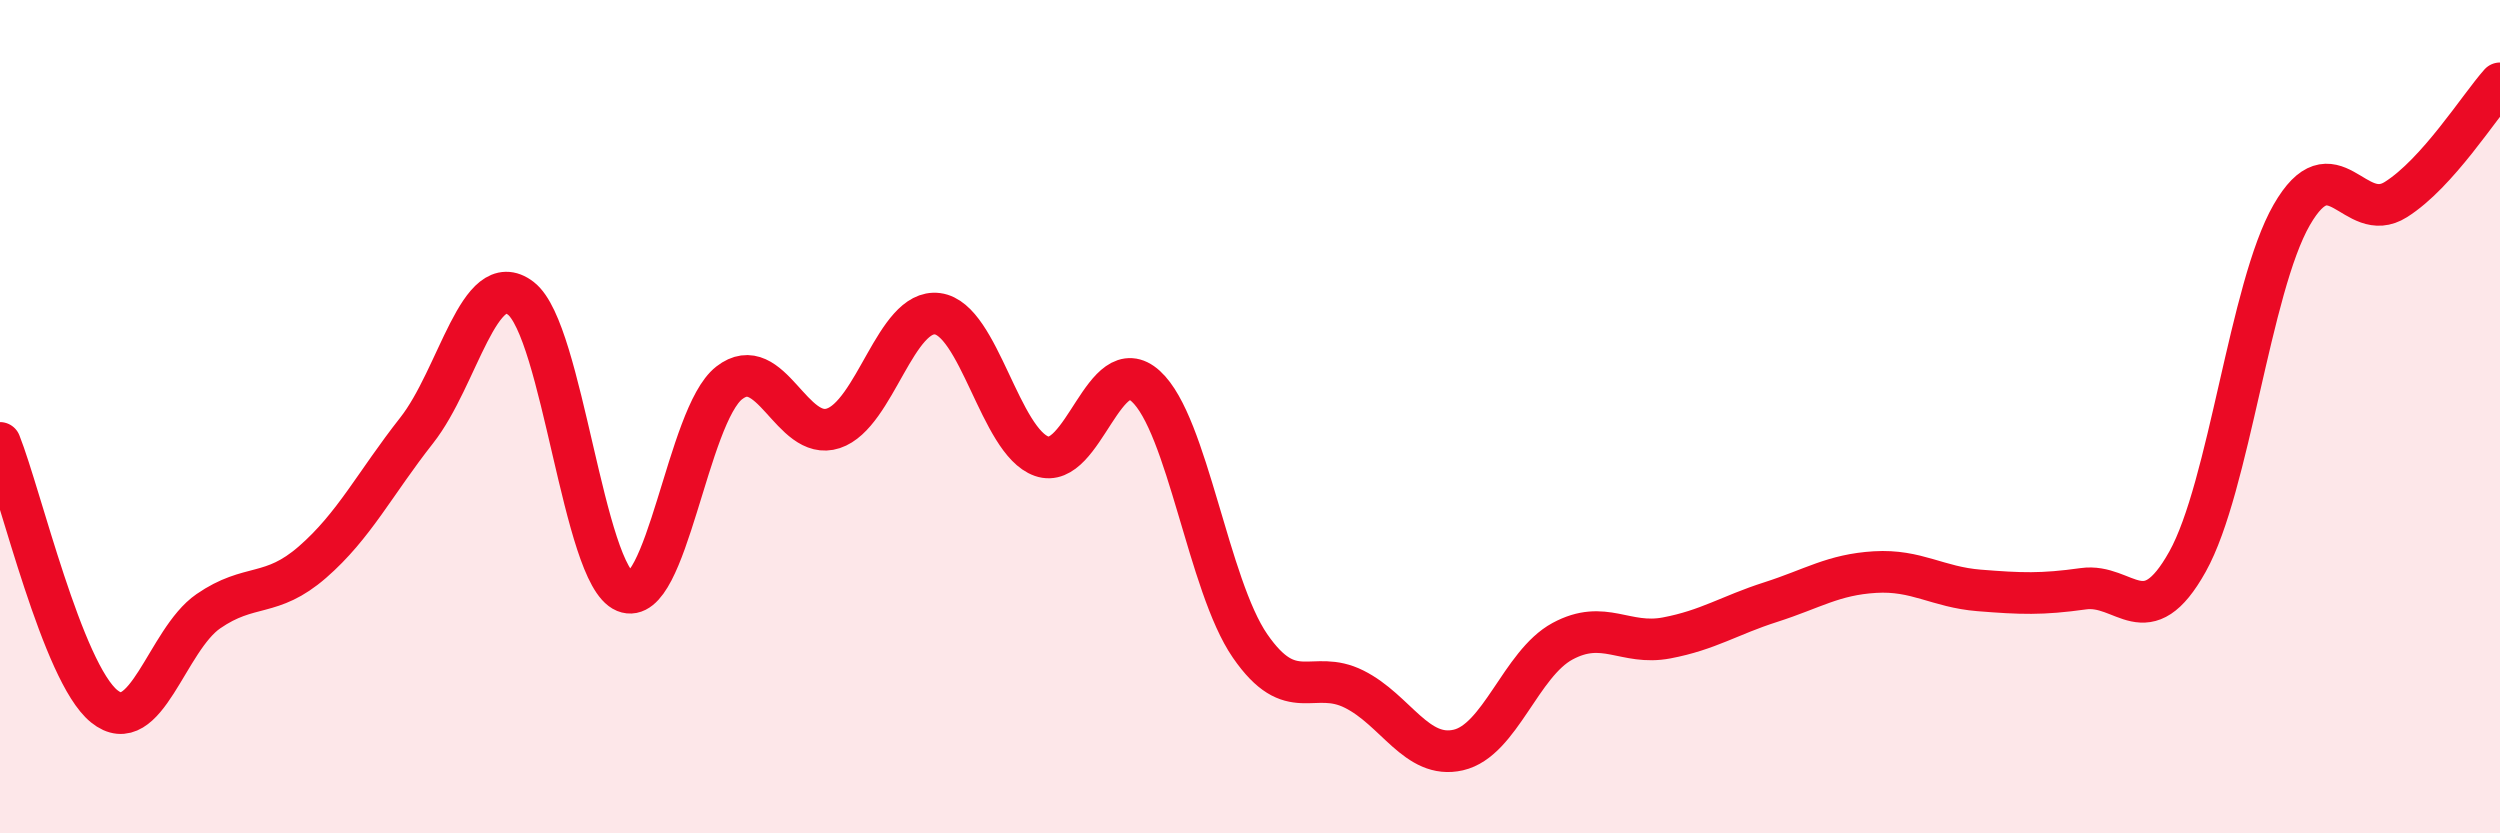
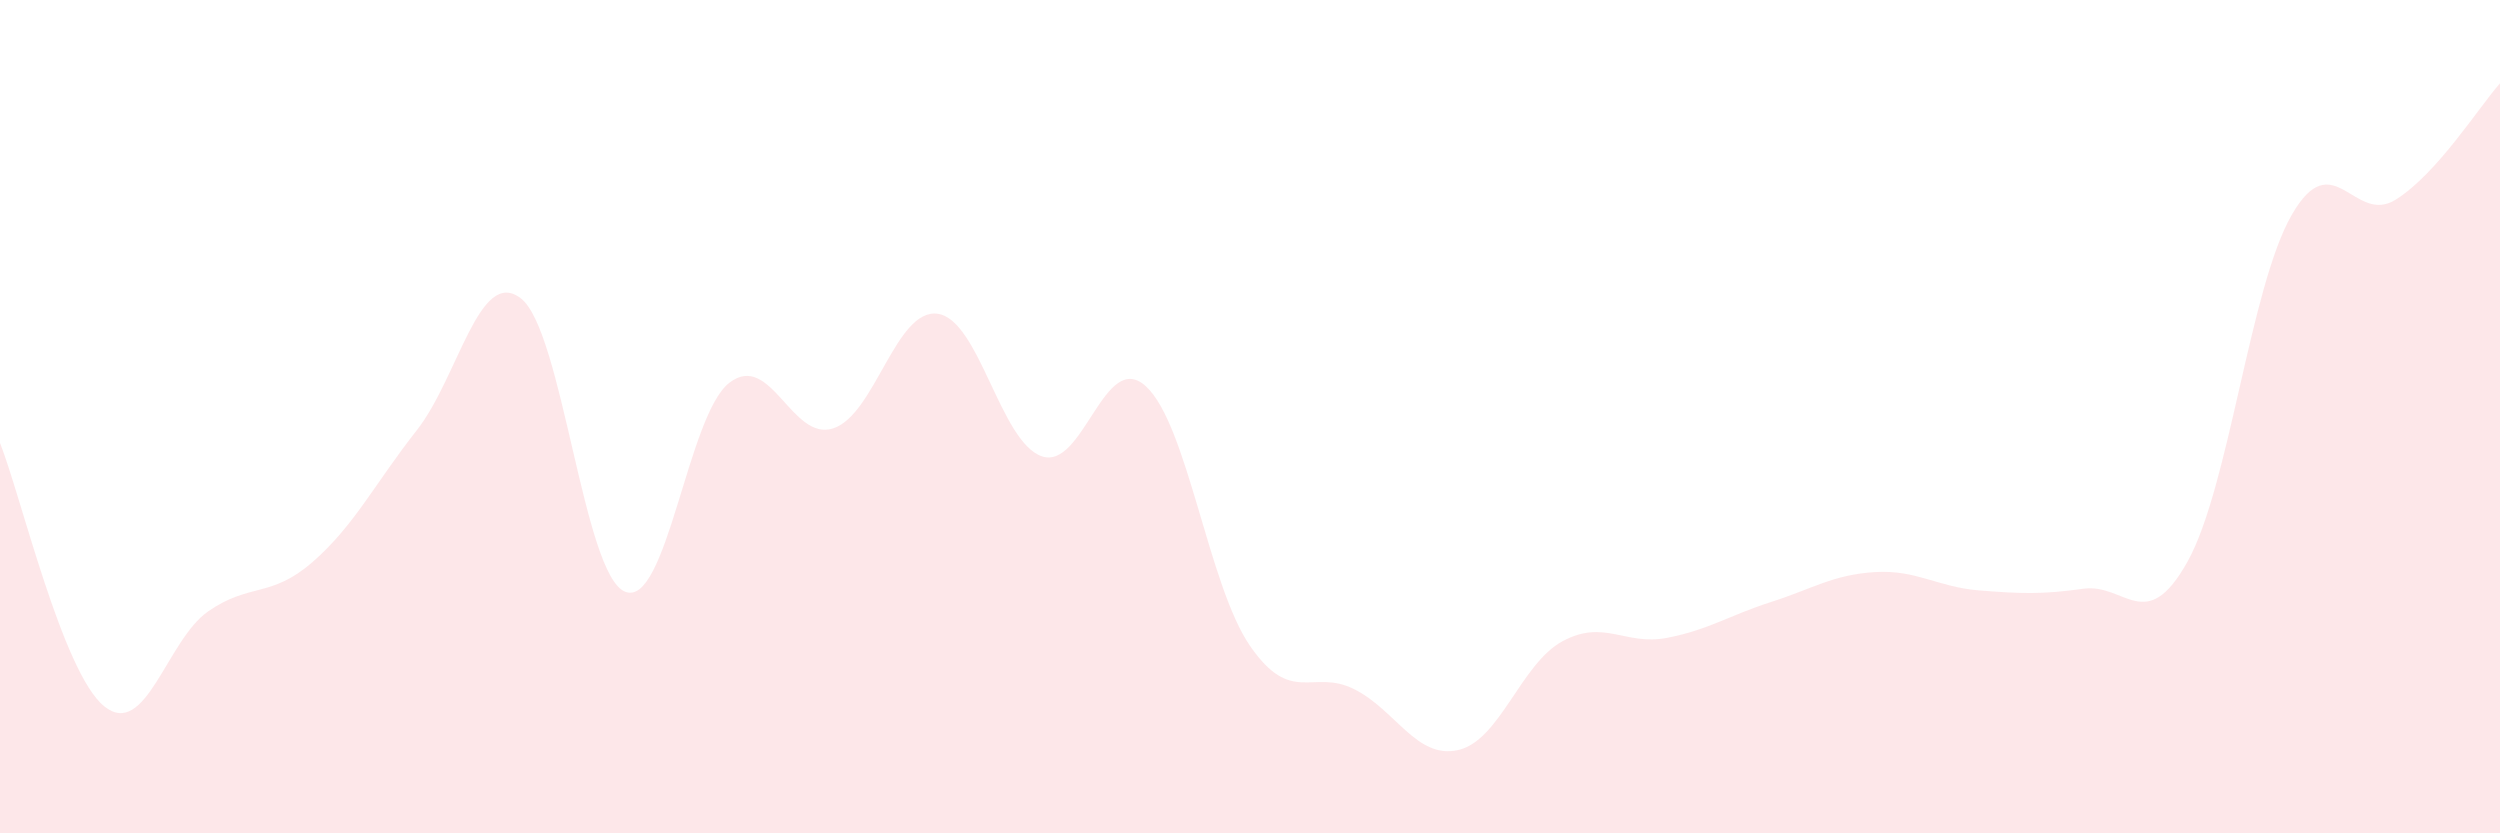
<svg xmlns="http://www.w3.org/2000/svg" width="60" height="20" viewBox="0 0 60 20">
  <path d="M 0,10.63 C 0.5,11.89 1.5,16.14 2.5,16.95 C 3.5,17.76 4,15.36 5,14.67 C 6,13.98 6.5,14.36 7.5,13.49 C 8.5,12.62 9,11.6 10,10.33 C 11,9.06 11.5,6.39 12.5,7.16 C 13.5,7.93 14,13.79 15,14.2 C 16,14.61 16.5,9.97 17.5,9.19 C 18.5,8.41 19,10.61 20,10.28 C 21,9.95 21.5,7.4 22.5,7.53 C 23.5,7.66 24,10.6 25,10.95 C 26,11.3 26.5,8.36 27.5,9.27 C 28.5,10.18 29,14.05 30,15.5 C 31,16.95 31.5,16.04 32.5,16.54 C 33.5,17.04 34,18.23 35,18 C 36,17.77 36.5,15.93 37.5,15.39 C 38.5,14.85 39,15.5 40,15.31 C 41,15.12 41.5,14.77 42.5,14.45 C 43.5,14.13 44,13.79 45,13.73 C 46,13.67 46.5,14.09 47.5,14.17 C 48.5,14.25 49,14.27 50,14.13 C 51,13.99 51.5,15.27 52.5,13.48 C 53.5,11.69 54,6.9 55,5.16 C 56,3.42 56.5,5.42 57.5,4.79 C 58.5,4.16 59.5,2.56 60,2L60 20L0 20Z" fill="#EB0A25" opacity="0.1" stroke-linecap="round" stroke-linejoin="round" />
-   <path d="M 0,10.63 C 0.5,11.89 1.5,16.14 2.5,16.95 C 3.5,17.76 4,15.36 5,14.67 C 6,13.98 6.5,14.36 7.5,13.49 C 8.5,12.62 9,11.6 10,10.33 C 11,9.06 11.5,6.39 12.5,7.16 C 13.5,7.93 14,13.79 15,14.2 C 16,14.61 16.5,9.97 17.5,9.19 C 18.5,8.41 19,10.61 20,10.28 C 21,9.95 21.5,7.4 22.5,7.53 C 23.5,7.66 24,10.6 25,10.95 C 26,11.3 26.5,8.36 27.5,9.27 C 28.5,10.18 29,14.05 30,15.5 C 31,16.95 31.5,16.04 32.5,16.54 C 33.5,17.04 34,18.23 35,18 C 36,17.77 36.5,15.93 37.5,15.39 C 38.5,14.85 39,15.5 40,15.31 C 41,15.12 41.5,14.77 42.5,14.45 C 43.5,14.13 44,13.79 45,13.73 C 46,13.67 46.5,14.09 47.5,14.17 C 48.5,14.25 49,14.27 50,14.13 C 51,13.99 51.5,15.27 52.5,13.48 C 53.5,11.69 54,6.9 55,5.16 C 56,3.42 56.5,5.42 57.5,4.79 C 58.5,4.16 59.5,2.56 60,2" stroke="#EB0A25" stroke-width="1" fill="none" stroke-linecap="round" stroke-linejoin="round" />
</svg>